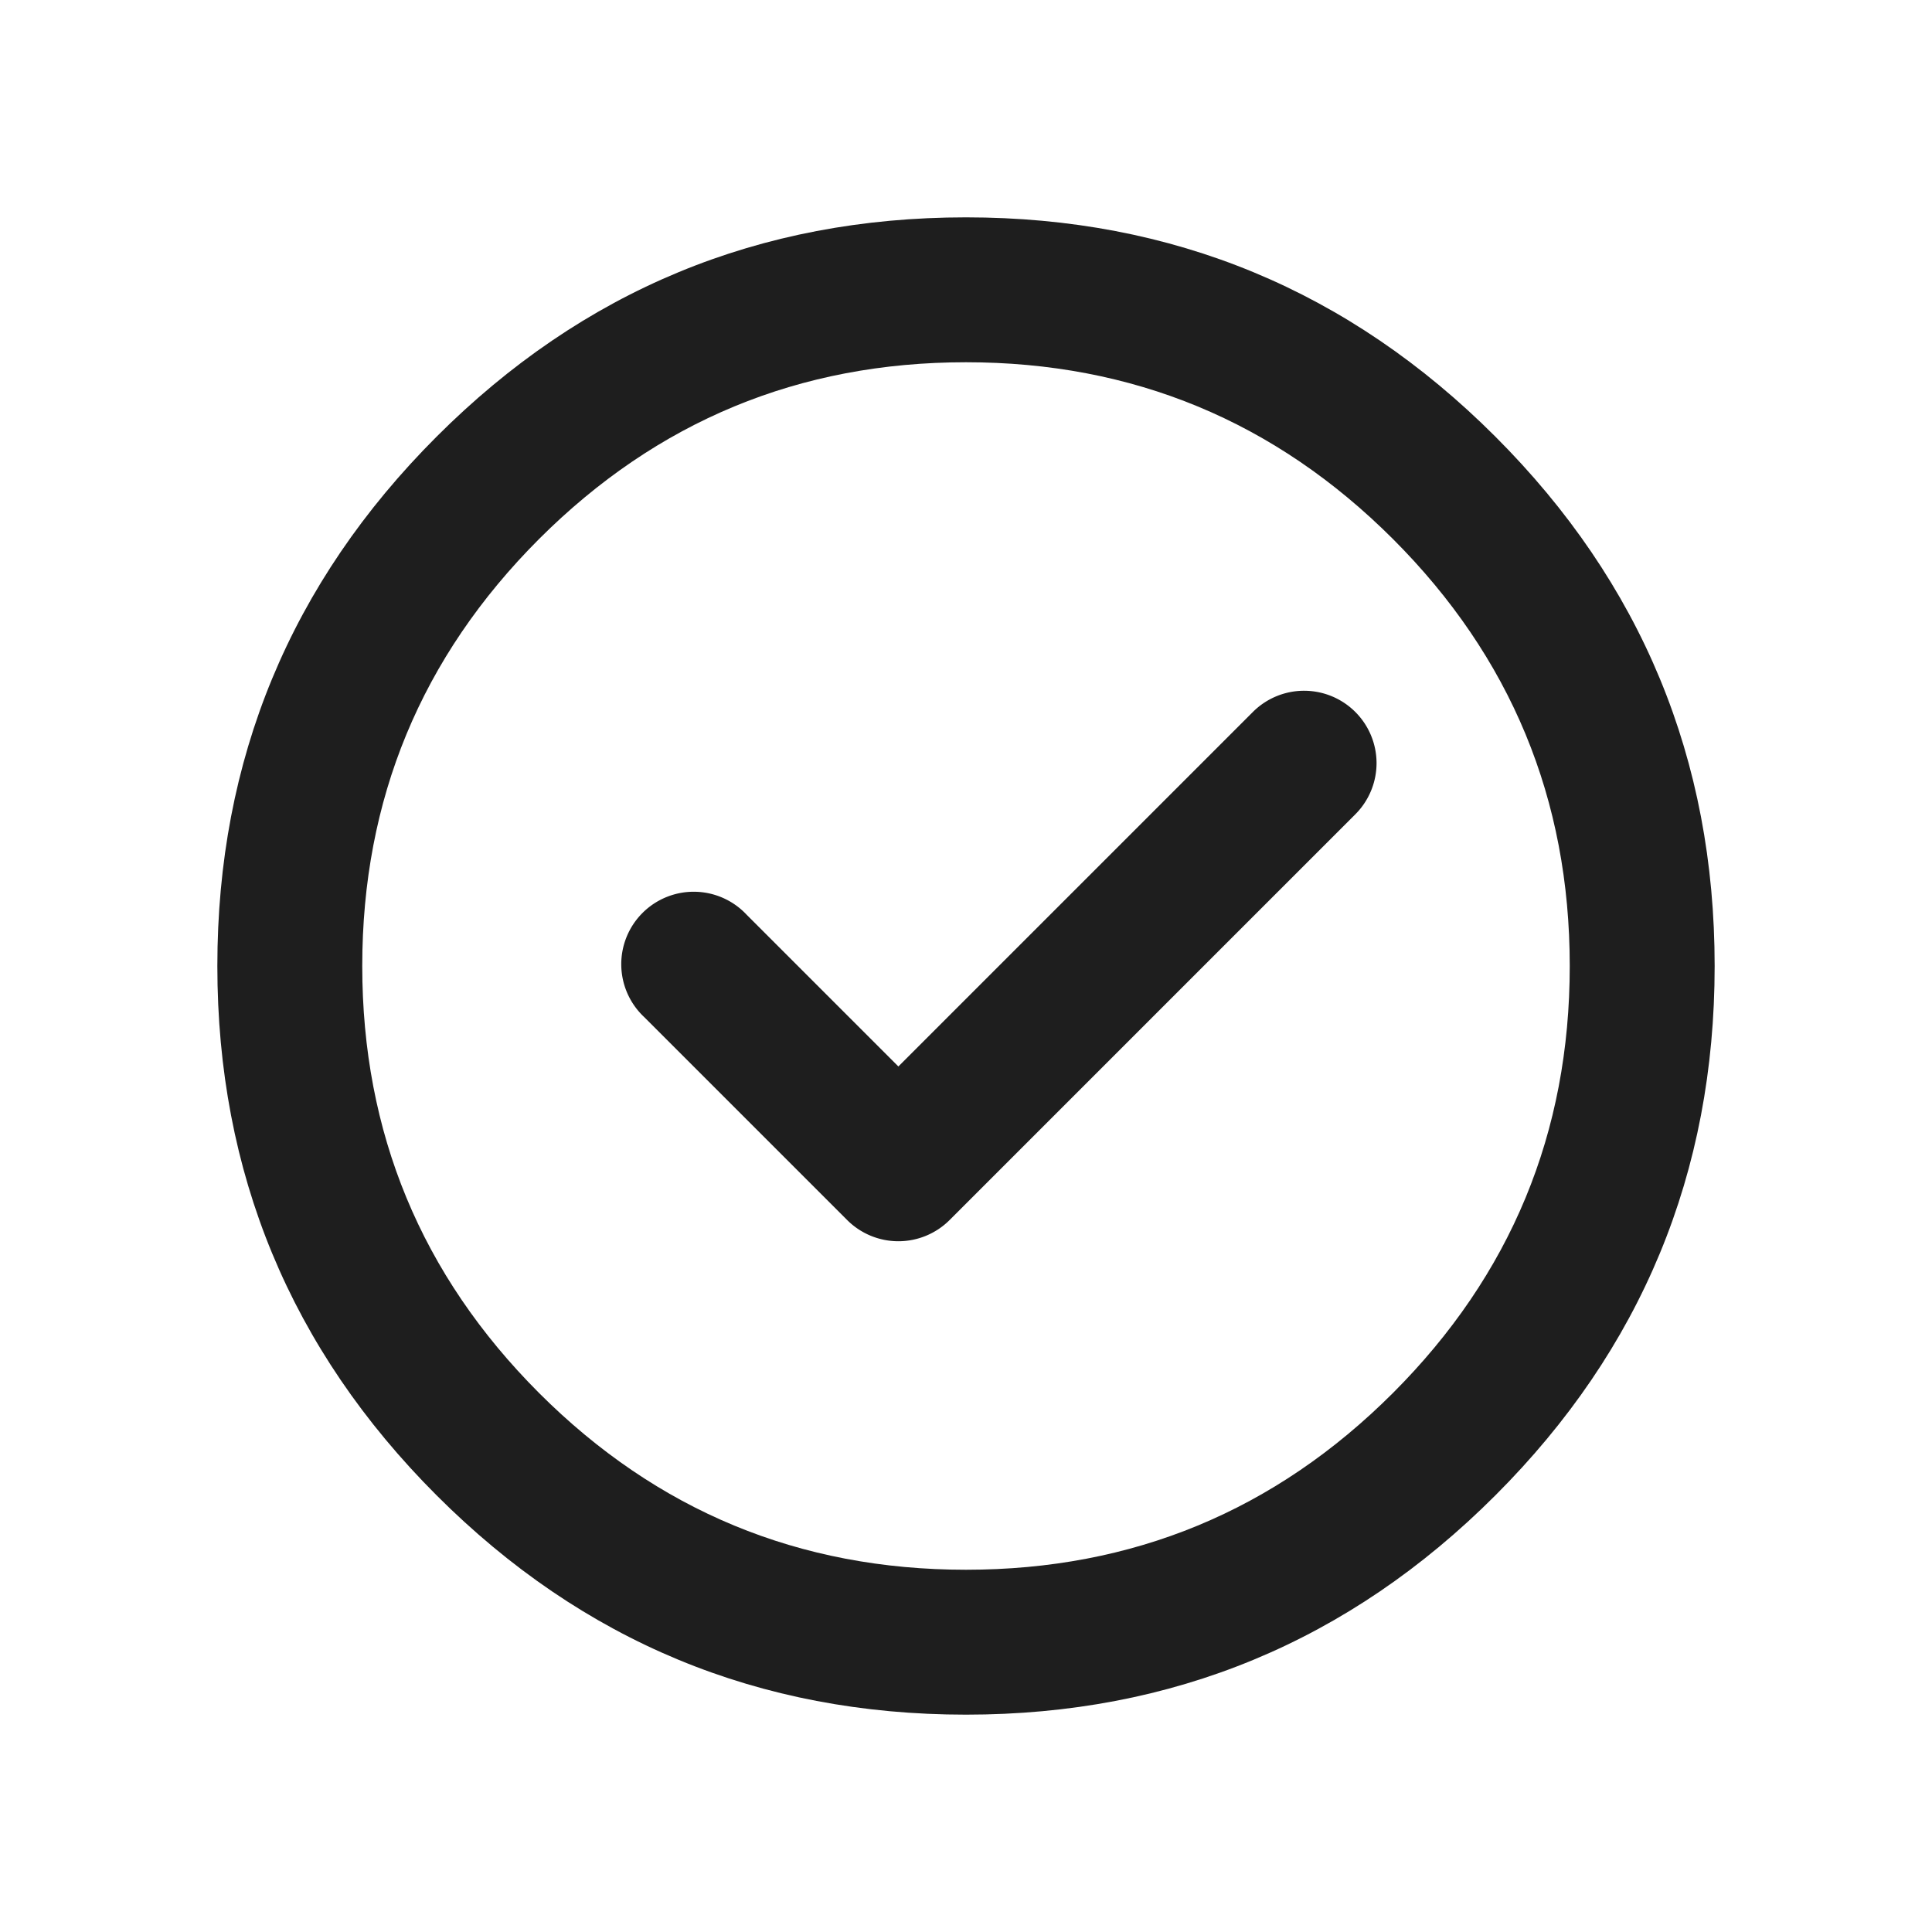
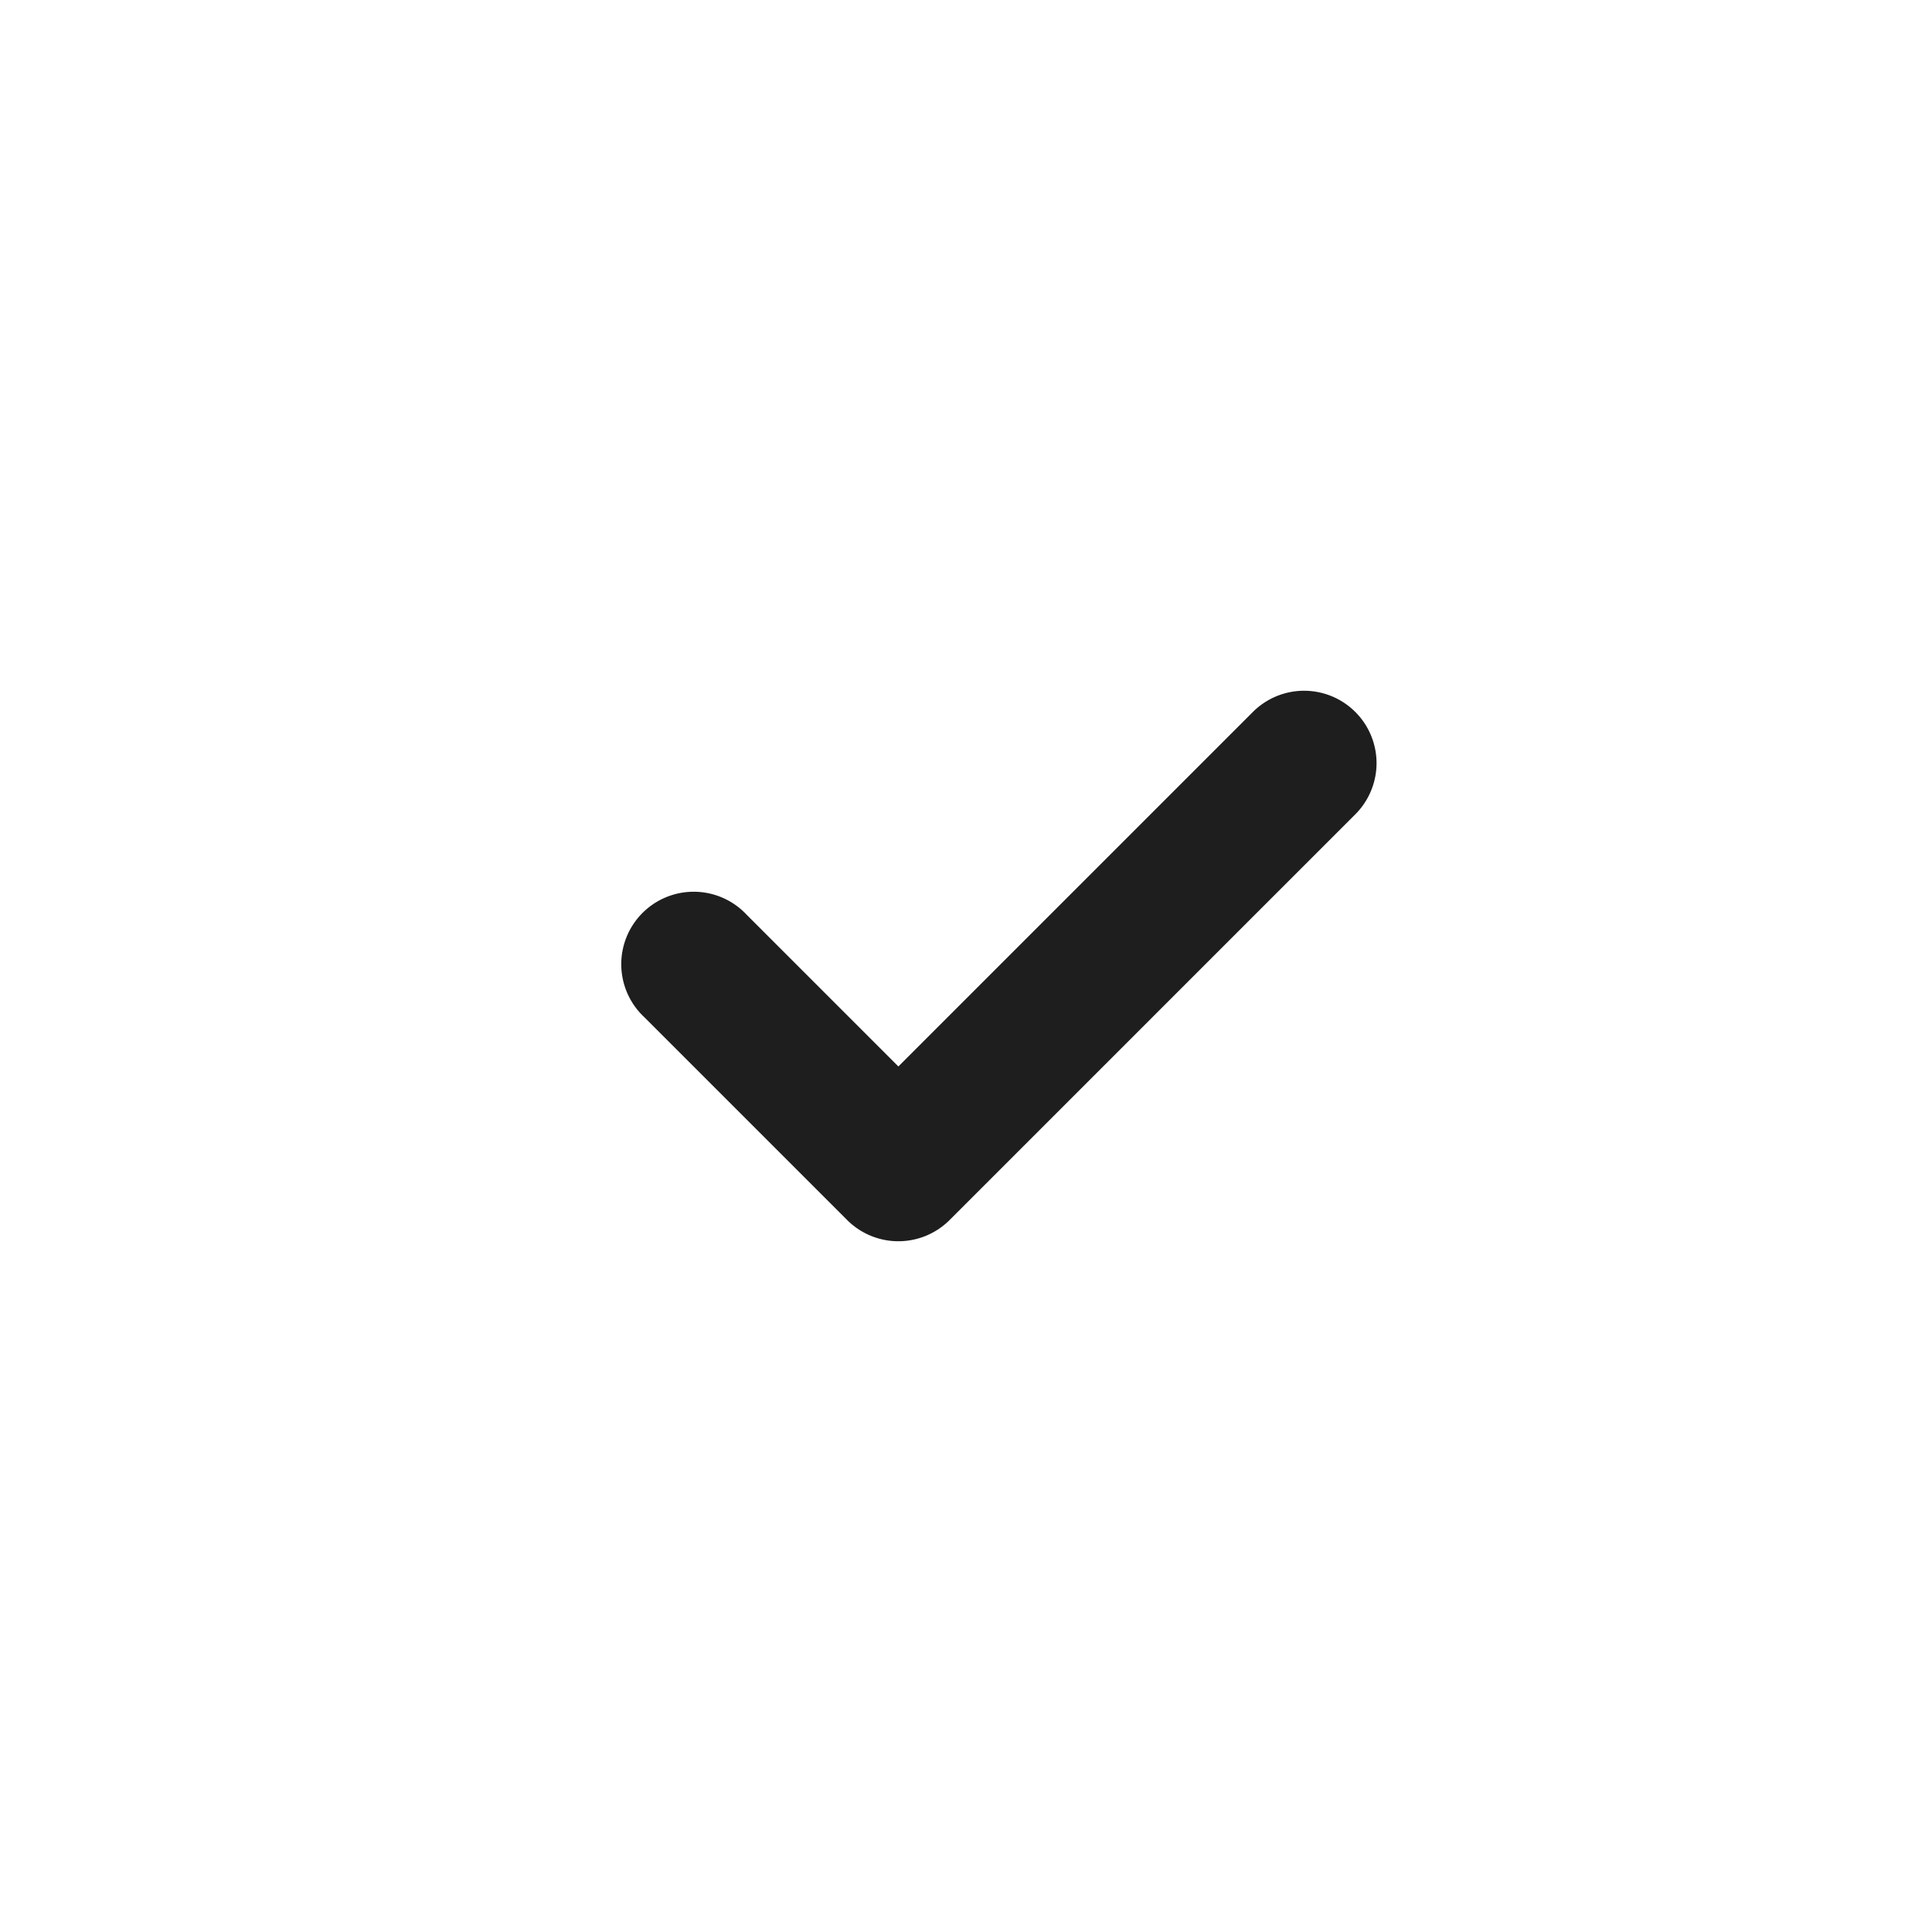
<svg xmlns="http://www.w3.org/2000/svg" class="icon" width="200px" height="200.00px" viewBox="0 0 1024 1024" version="1.1">
-   <path d="M231.424 792.576Q115.2 676.352 115.2 512q0-164.352 116.224-280.576Q347.648 115.2 512 115.2q164.352 0 280.576 116.224 116.224 116.224 116.224 280.576 0 164.352-116.224 280.576-116.224 116.224-280.576 116.224-164.352 0-280.576-116.224z m54.272-54.272q93.747 93.696 226.304 93.696t226.304-93.696q93.696-93.747 93.696-226.304t-93.696-226.304Q644.506 192 512 192T285.696 285.696Q192 379.494 192 512t93.696 226.304z" fill="#000000" fill-opacity=".88" />
  <path d="M729.6 404.48a38.4 38.4 0 0 1-11.264 27.136l-215.04 215.04a38.4 38.4 0 0 1-54.272 0l-107.52-107.52a38.4 38.4 0 1 1 54.272-54.272l80.384 80.384 187.904-187.904a38.4 38.4 0 0 1 65.536 27.136z" fill="#000000" fill-opacity=".88" />
</svg>